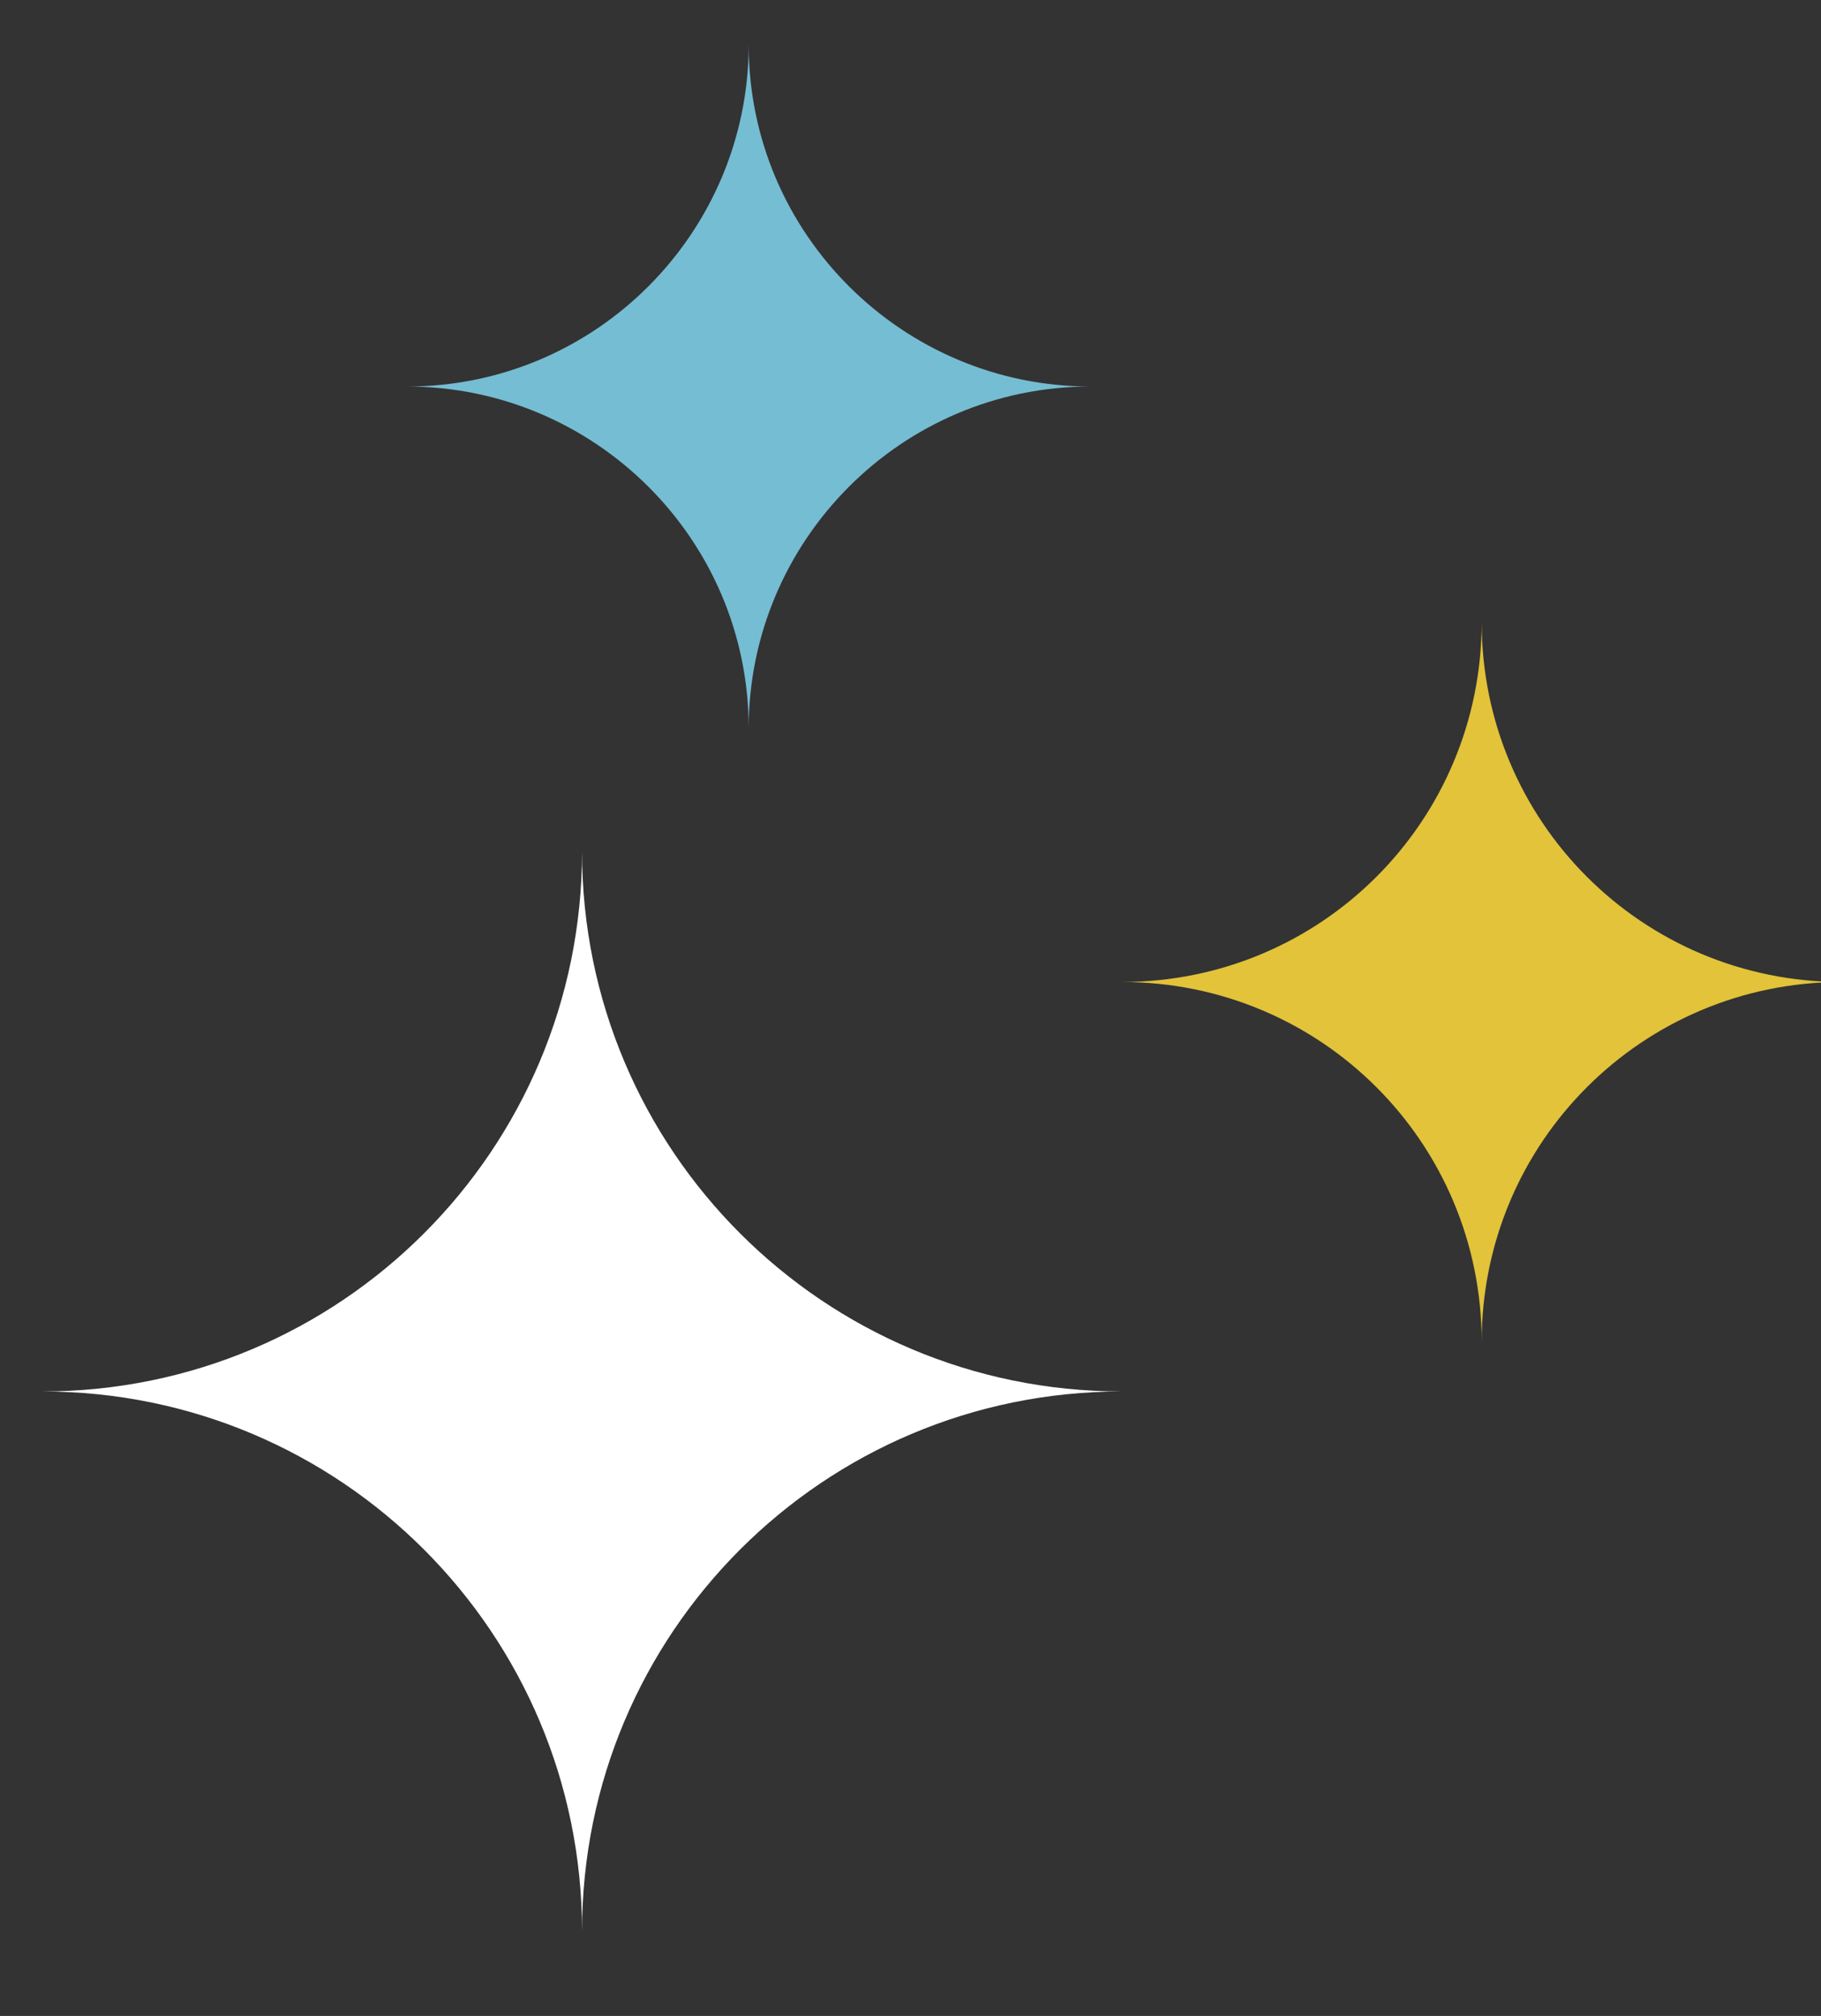
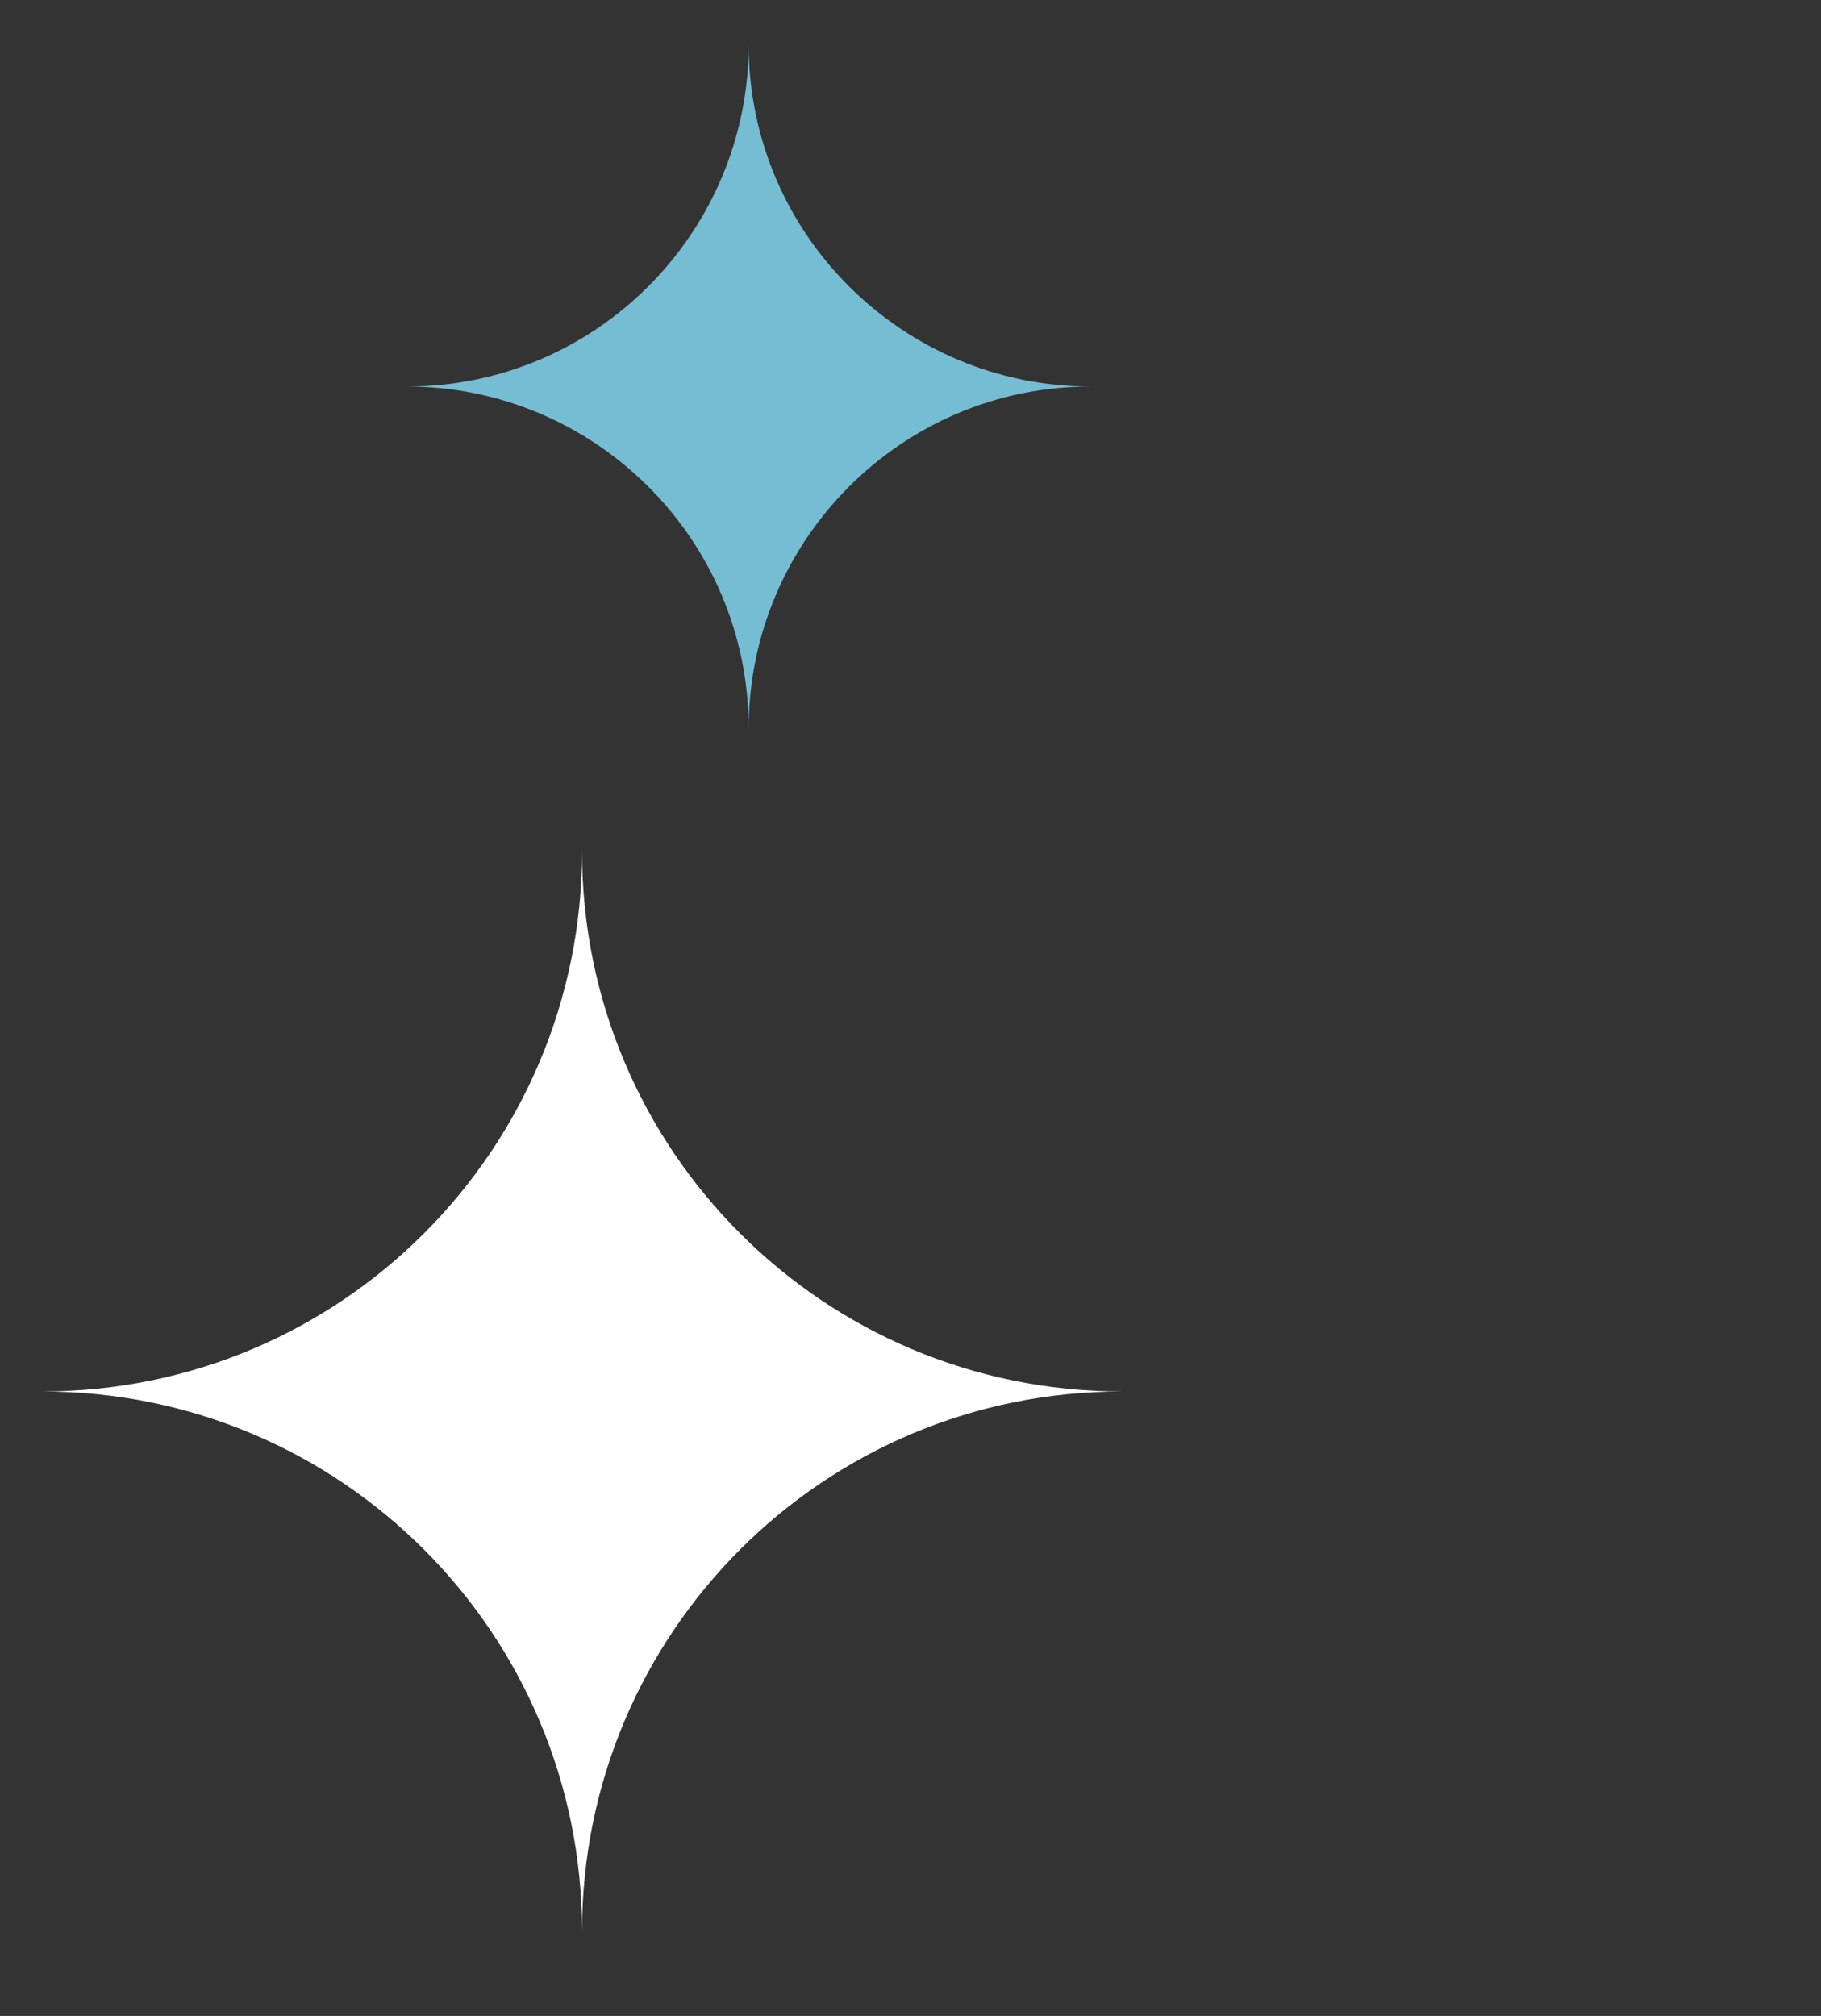
<svg xmlns="http://www.w3.org/2000/svg" version="1.1" viewBox="0 0 150.8 166.9">
  <rect x="0" y="0" width="150.8" height="166.9" fill="#333333" stroke="none" />
  <defs>
    <style> .cls-1 { fill: #fff; } .cls-2 { fill: #e2c33a; } .cls-3 { fill: #75bdd3; } </style>
  </defs>
  <g>
    <g id="Layer_1">
-       <path class="cls-2" d="M122.7,111.1c0-16.5,13.3-29.8,29.8-29.8-16.5,0-29.8-13.3-29.8-29.8,0,16.5-13.3,29.8-29.8,29.8,16.5,0,29.8,13.3,29.8,29.8h0Z" />
      <path class="cls-3" d="M62,3.7c0,15.5-12.6,28.3-28.3,28.3,15.5,0,28.3,12.6,28.3,28.3,0-15.5,12.6-28.3,28.3-28.3-15.5,0-28.3-12.6-28.3-28.3h0Z" />
      <path class="cls-1" d="M48.2,159.9c0-24.7,20-44.7,44.7-44.7-24.7,0-44.7-20-44.7-44.7,0,24.7-20,44.7-44.7,44.7,24.7,0,44.7,20,44.7,44.7h0Z" />
    </g>
  </g>
</svg>